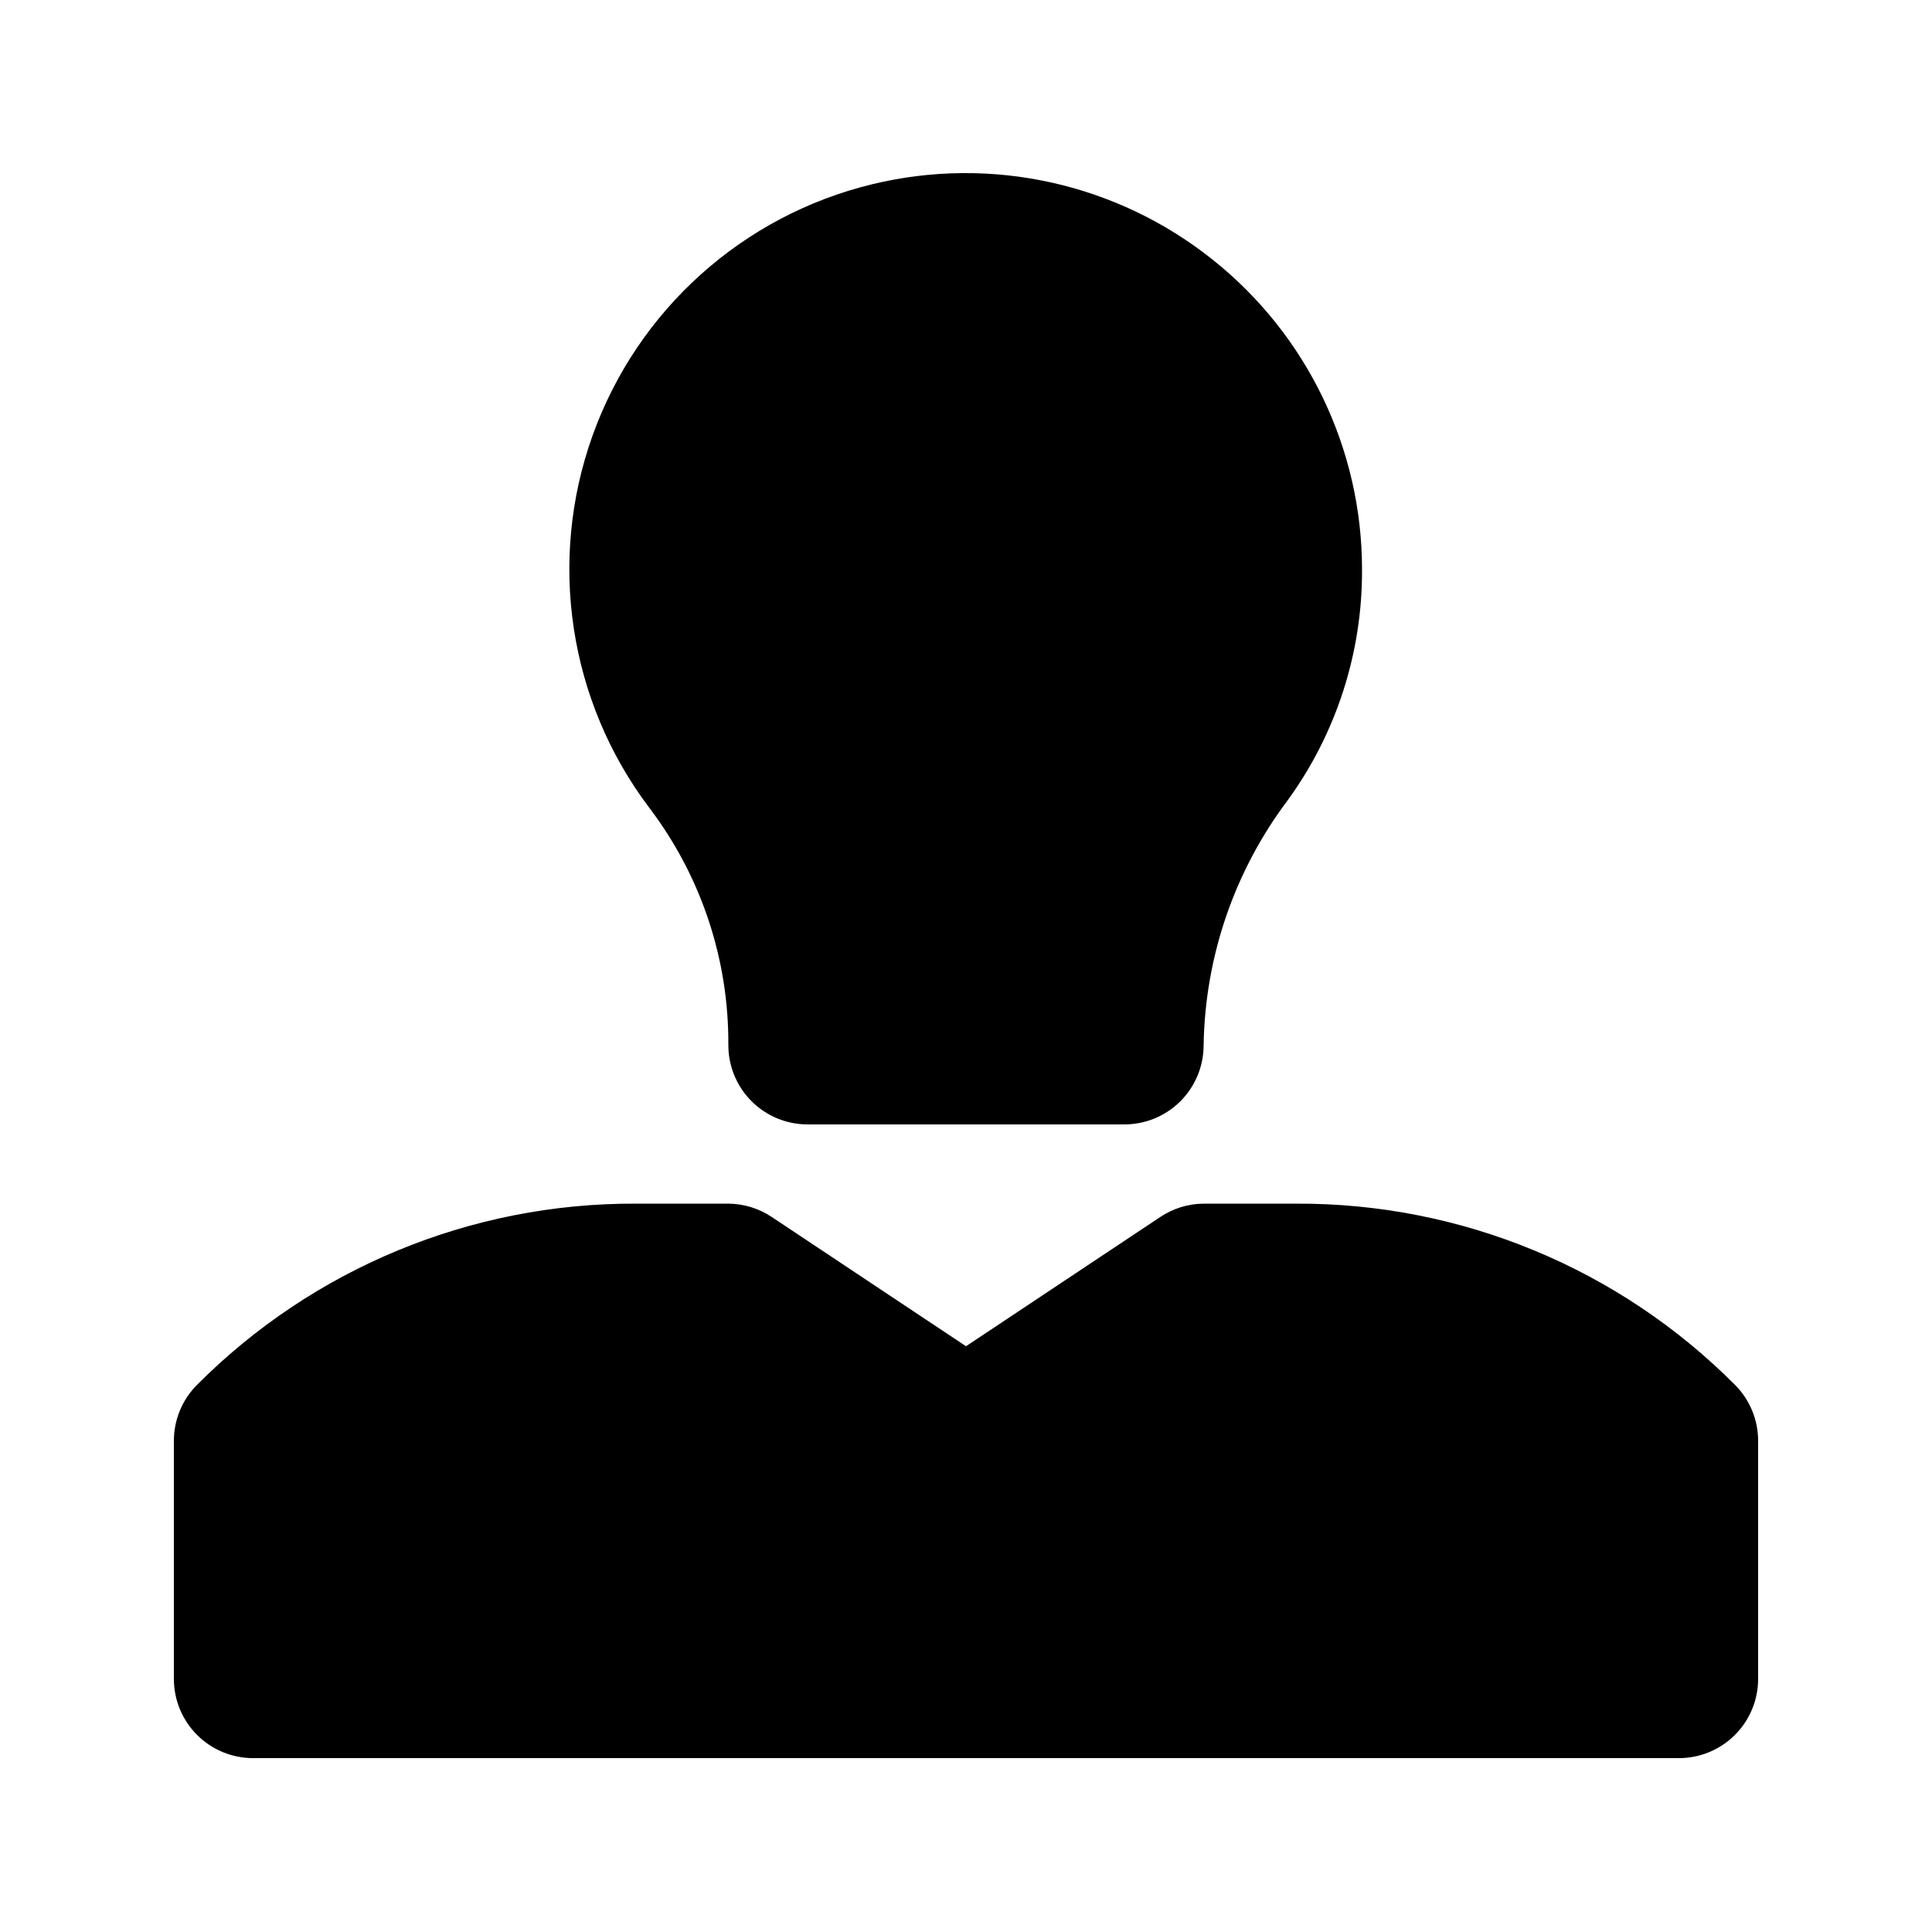
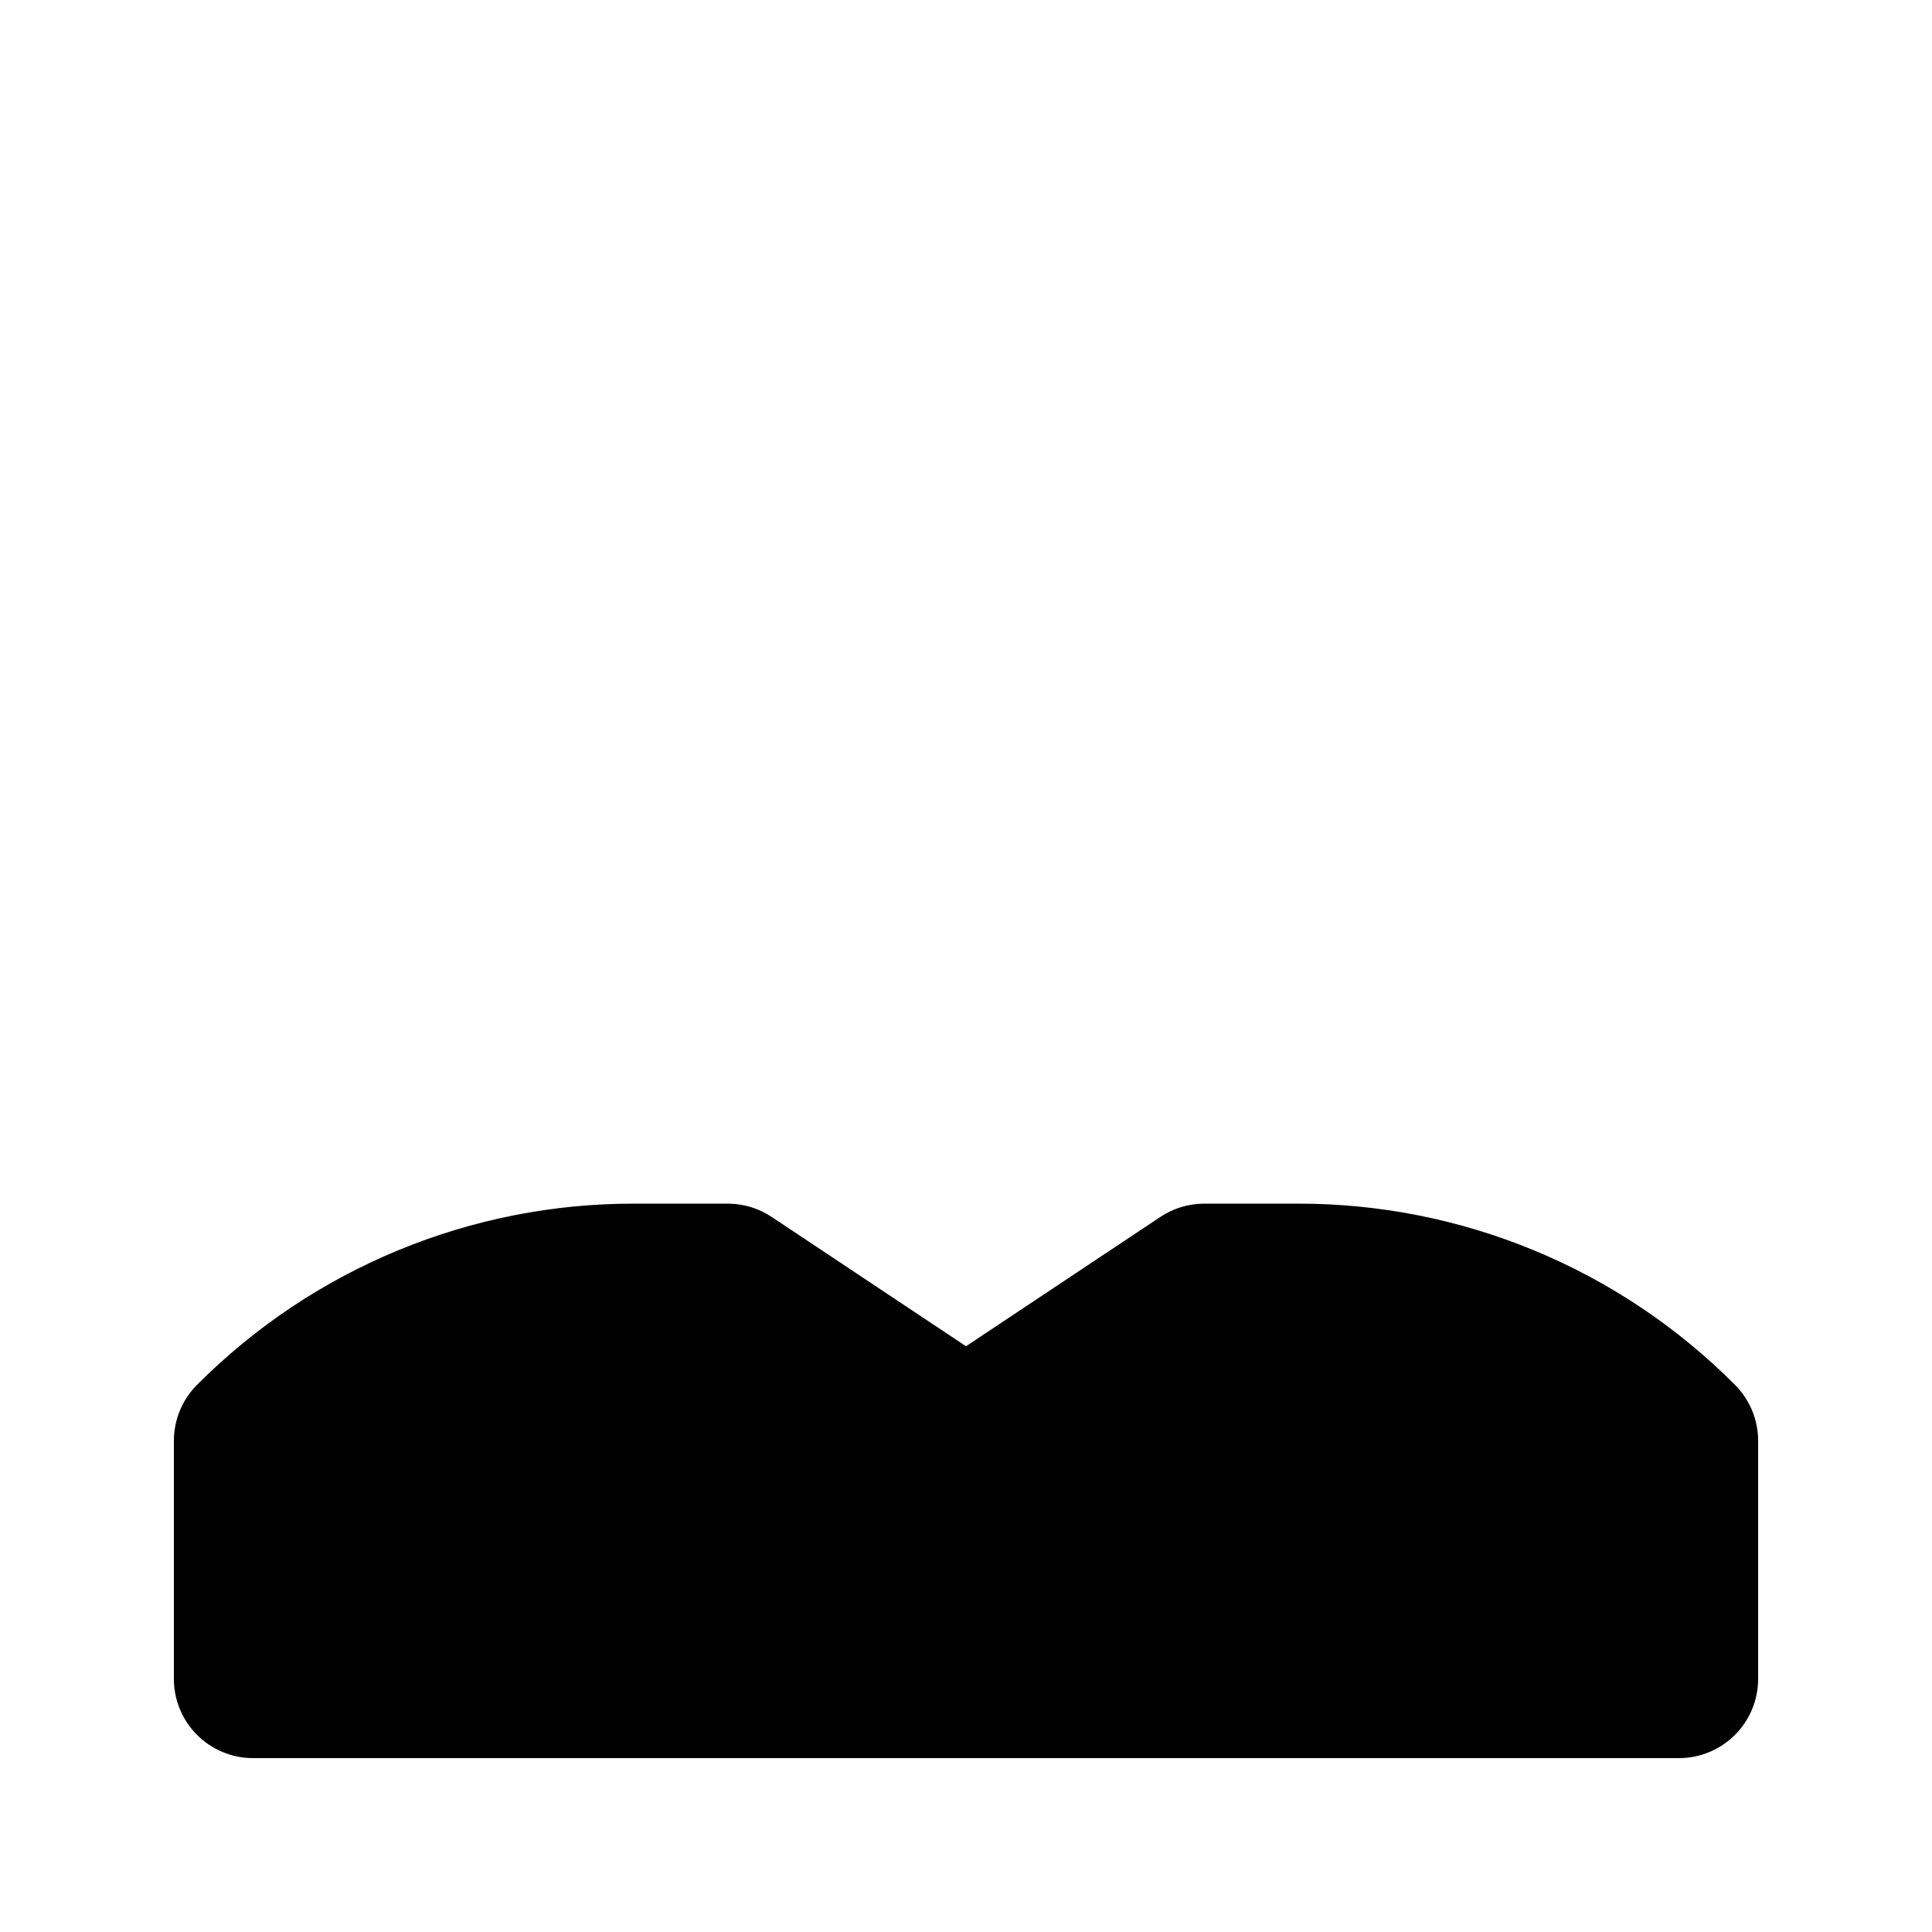
<svg xmlns="http://www.w3.org/2000/svg" fill="#000000" width="800px" height="800px" version="1.1" viewBox="144 144 512 512">
  <g>
-     <path d="m337.02 420.99c0 5.566 2.211 10.906 6.148 14.844 3.938 3.934 9.273 6.148 14.844 6.148h83.969c5.566 0 10.906-2.215 14.844-6.148 3.934-3.938 6.148-9.277 6.148-14.844 0.371-23.434 8.16-46.141 22.25-64.867 12.898-17.75 19.812-39.145 19.73-61.086 0.035-32.051-14.578-62.355-39.672-82.289-25.336-20.188-58.57-27.547-90.059-19.941-34.371 8.293-62.258 33.336-74.188 66.625-11.926 33.289-6.293 70.344 14.992 98.582 13.766 18.094 21.145 40.238 20.992 62.977z" />
    <path d="m487.54 462.98h-24.559c-4.117 0.031-8.133 1.27-11.547 3.566l-51.43 34.219-51.434-34.219c-3.414-2.297-7.43-3.535-11.543-3.566h-24.562c-43.633-0.18-85.52 17.137-116.3 48.07-3.93 3.961-6.117 9.324-6.086 14.902v62.977c0 5.57 2.211 10.906 6.148 14.844s9.277 6.148 14.844 6.148h377.86c5.57 0 10.906-2.211 14.844-6.148s6.148-9.273 6.148-14.844v-62.977c0.035-5.578-2.156-10.941-6.086-14.902-30.773-30.934-72.66-48.25-116.3-48.07z" />
  </g>
</svg>